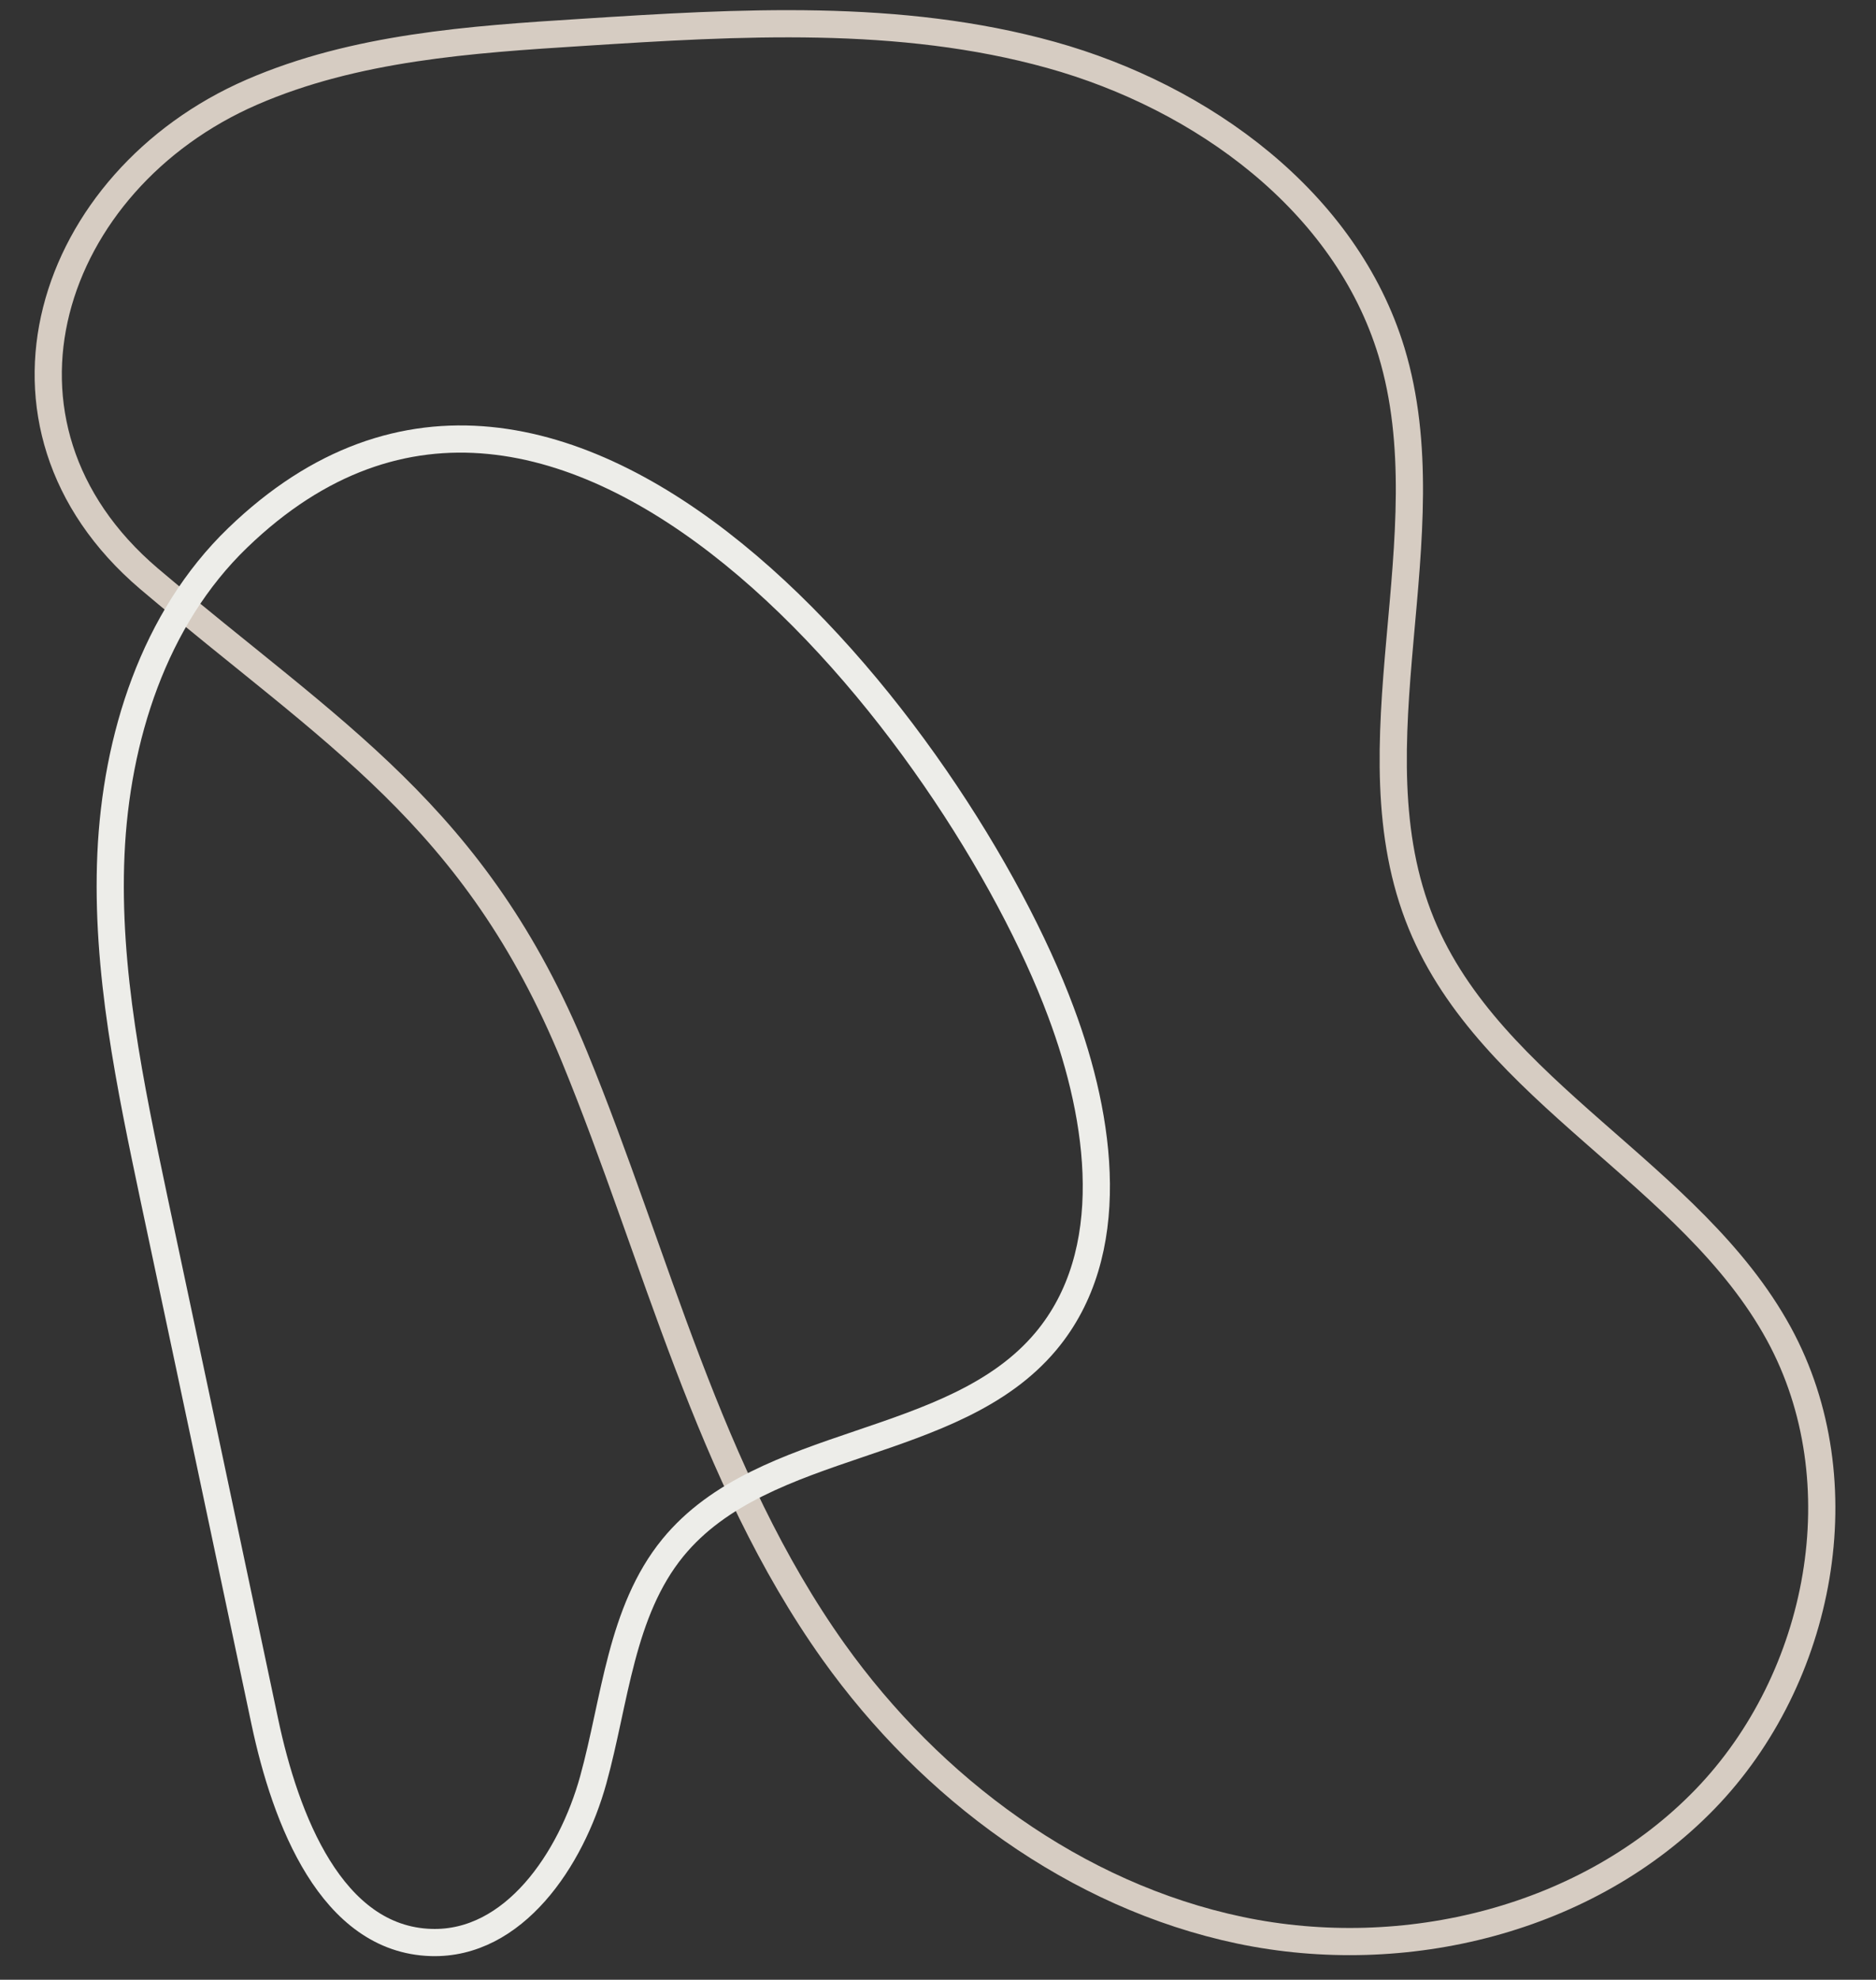
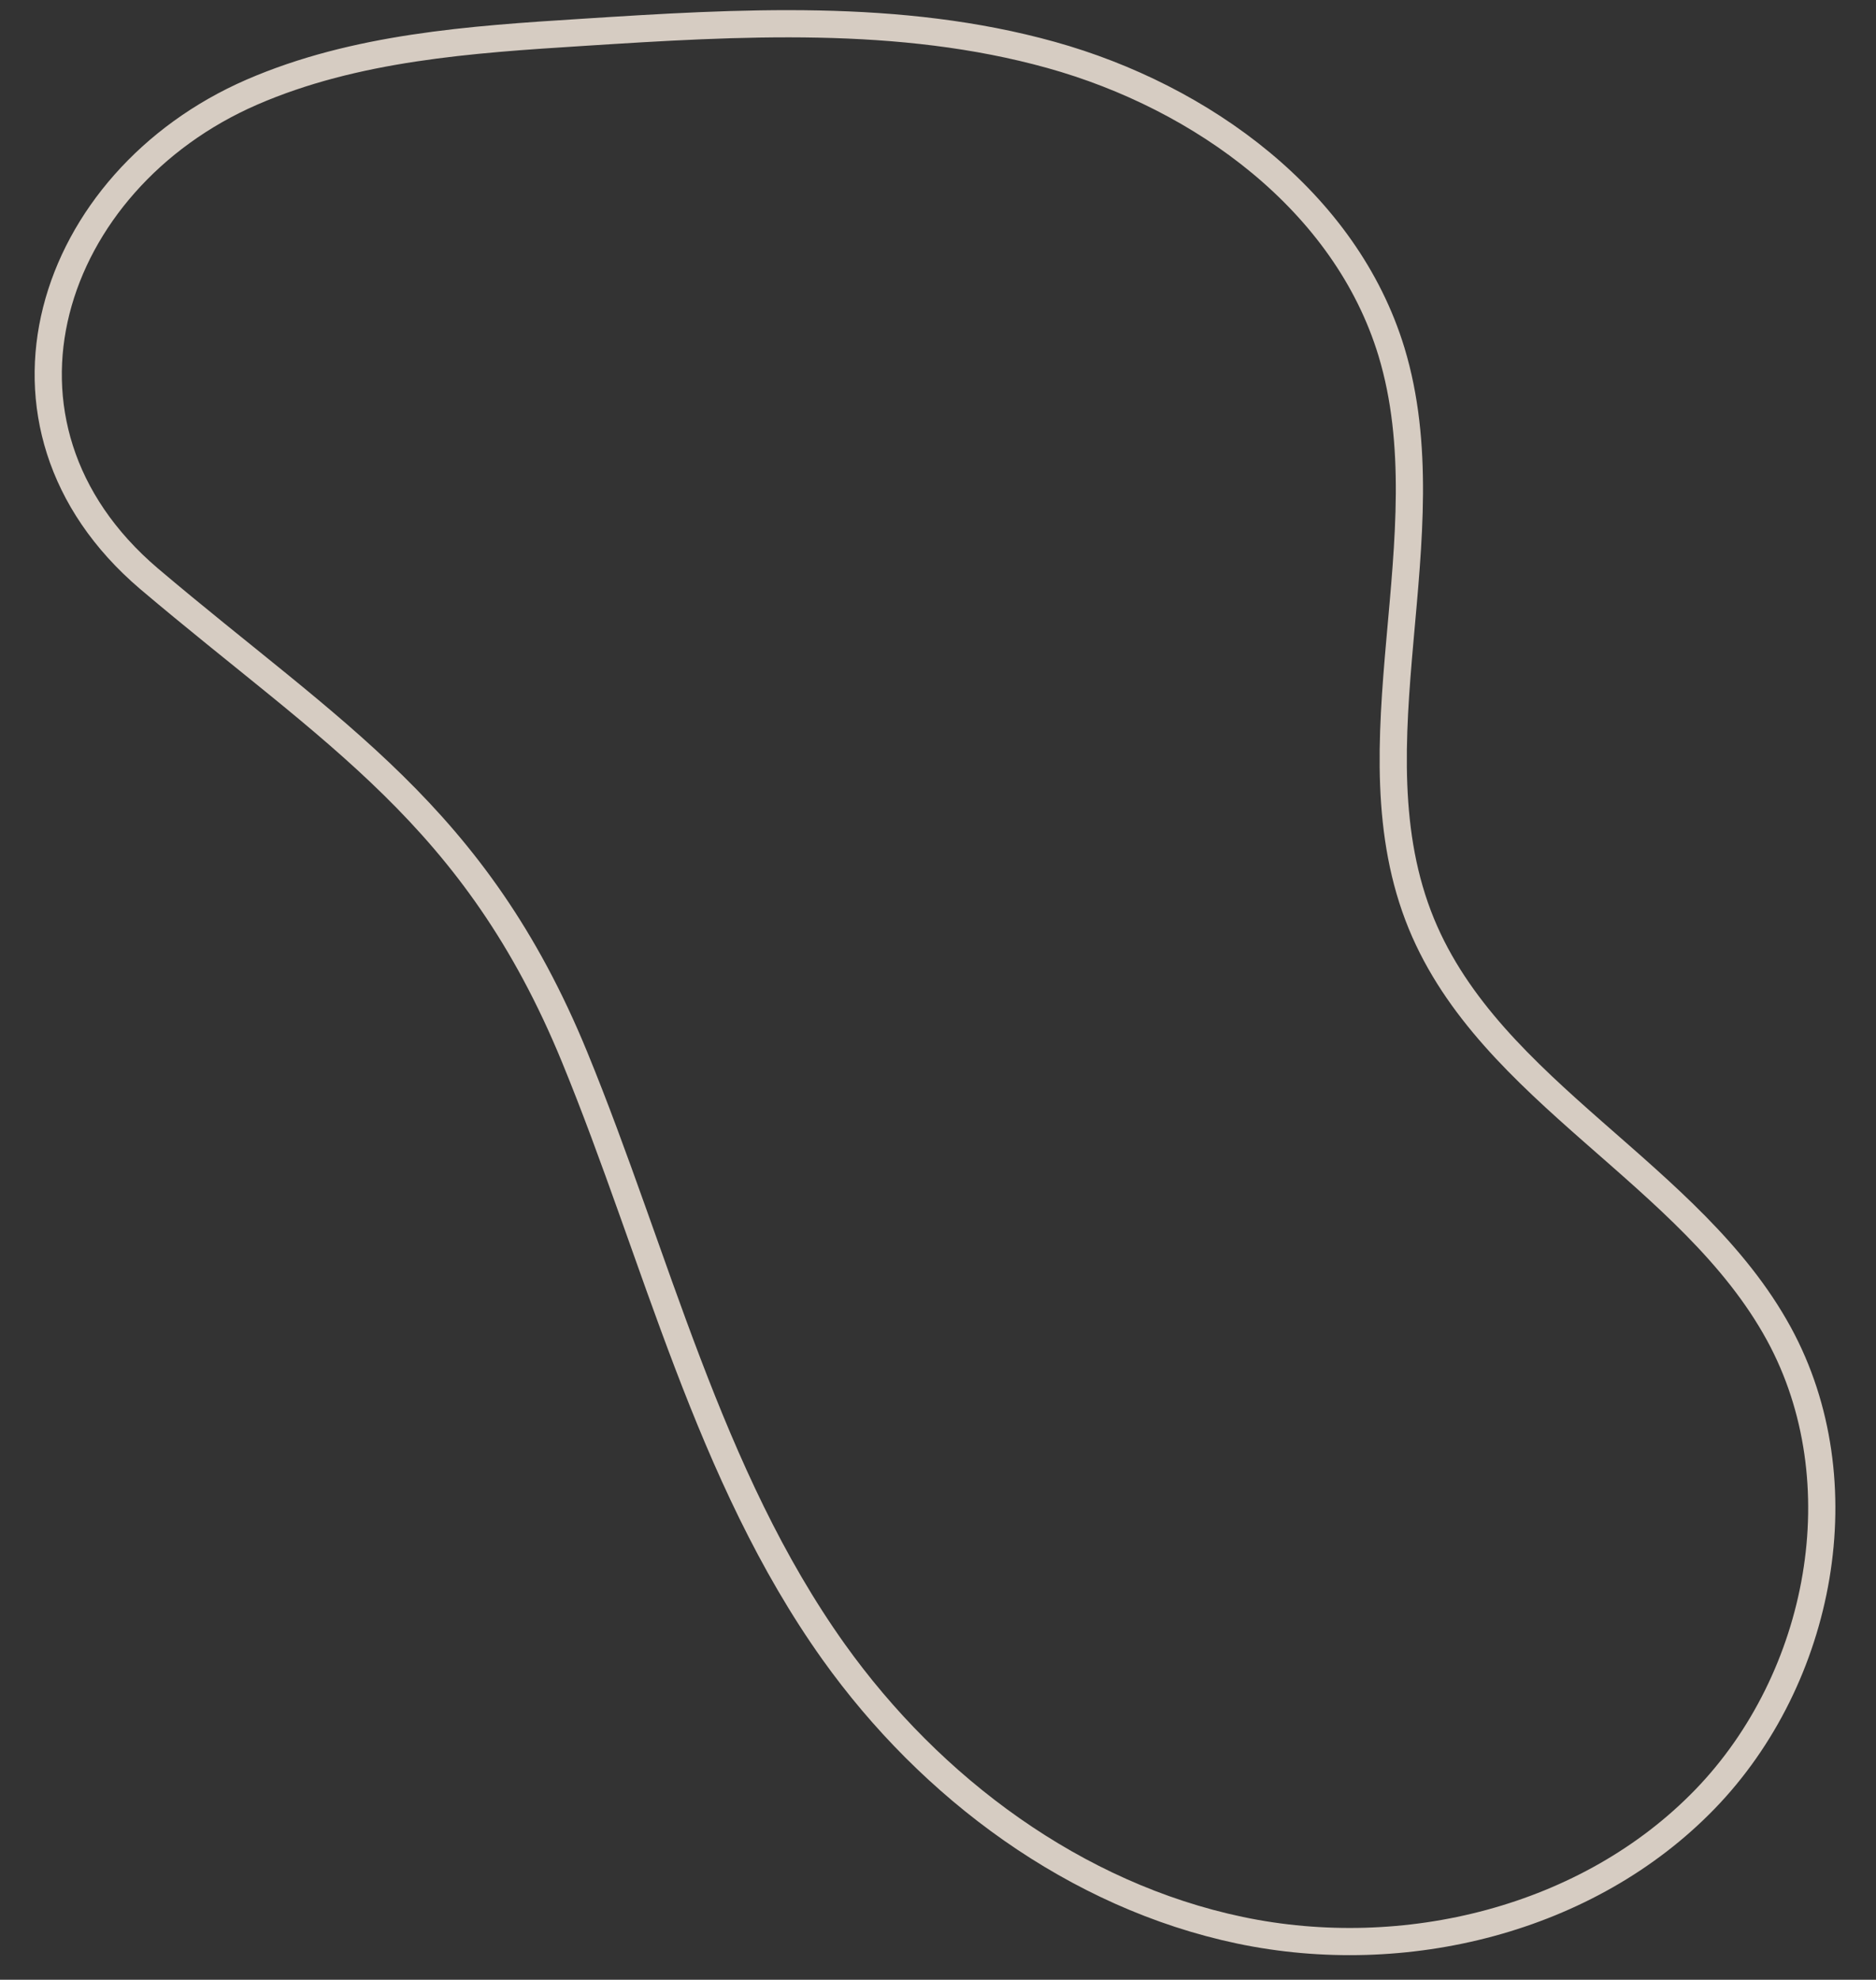
<svg xmlns="http://www.w3.org/2000/svg" height="72.8" preserveAspectRatio="xMidYMid meet" version="1.0" viewBox="16.0 11.3 69.0 72.8" width="69.0" zoomAndPan="magnify">
  <rect x="16.0" y="11.3" width="69.0" height="72.8" fill="#333333" stroke="none" />
  <path d="M25.26,14.69c3.8-1.65,8.04-1.94,12.17-2.2c5.77-0.37,11.66-0.72,17.23,0.83s10.84,5.39,12.52,10.92 c2.05,6.78-1.59,14.48,1.1,21.03c2.56,6.22,9.93,9.18,13.15,15.08c2.96,5.43,1.58,12.67-2.72,17.11s-11.05,6.09-17.1,4.82 s-11.36-5.21-14.95-10.24c-4.63-6.5-6.5-14.5-9.53-21.88c-3.65-8.89-8.9-11.86-15.65-17.58C14.8,26.89,17.81,17.93,25.26,14.69z" fill="none" stroke="#d6ccc2" stroke-miterlimit="10" />
-   <path d="M24.74,31.08c-3.08,2.97-4.47,7.36-4.66,11.63c-0.19,4.28,0.71,8.52,1.59,12.7c1.36,6.4,2.72,12.8,4.07,19.2 c0.76,3.59,2.45,8.01,6.12,8.12c3.04,0.09,5.15-3.05,5.96-5.98c0.81-2.93,1.01-6.19,2.93-8.54c3.36-4.1,10.32-3.53,13.72-7.59 c2.72-3.25,2.04-8.14,0.55-12.11C51.27,38.43,36.74,19.49,24.74,31.08z" fill="none" stroke="#edede9" stroke-miterlimit="10" />
</svg>